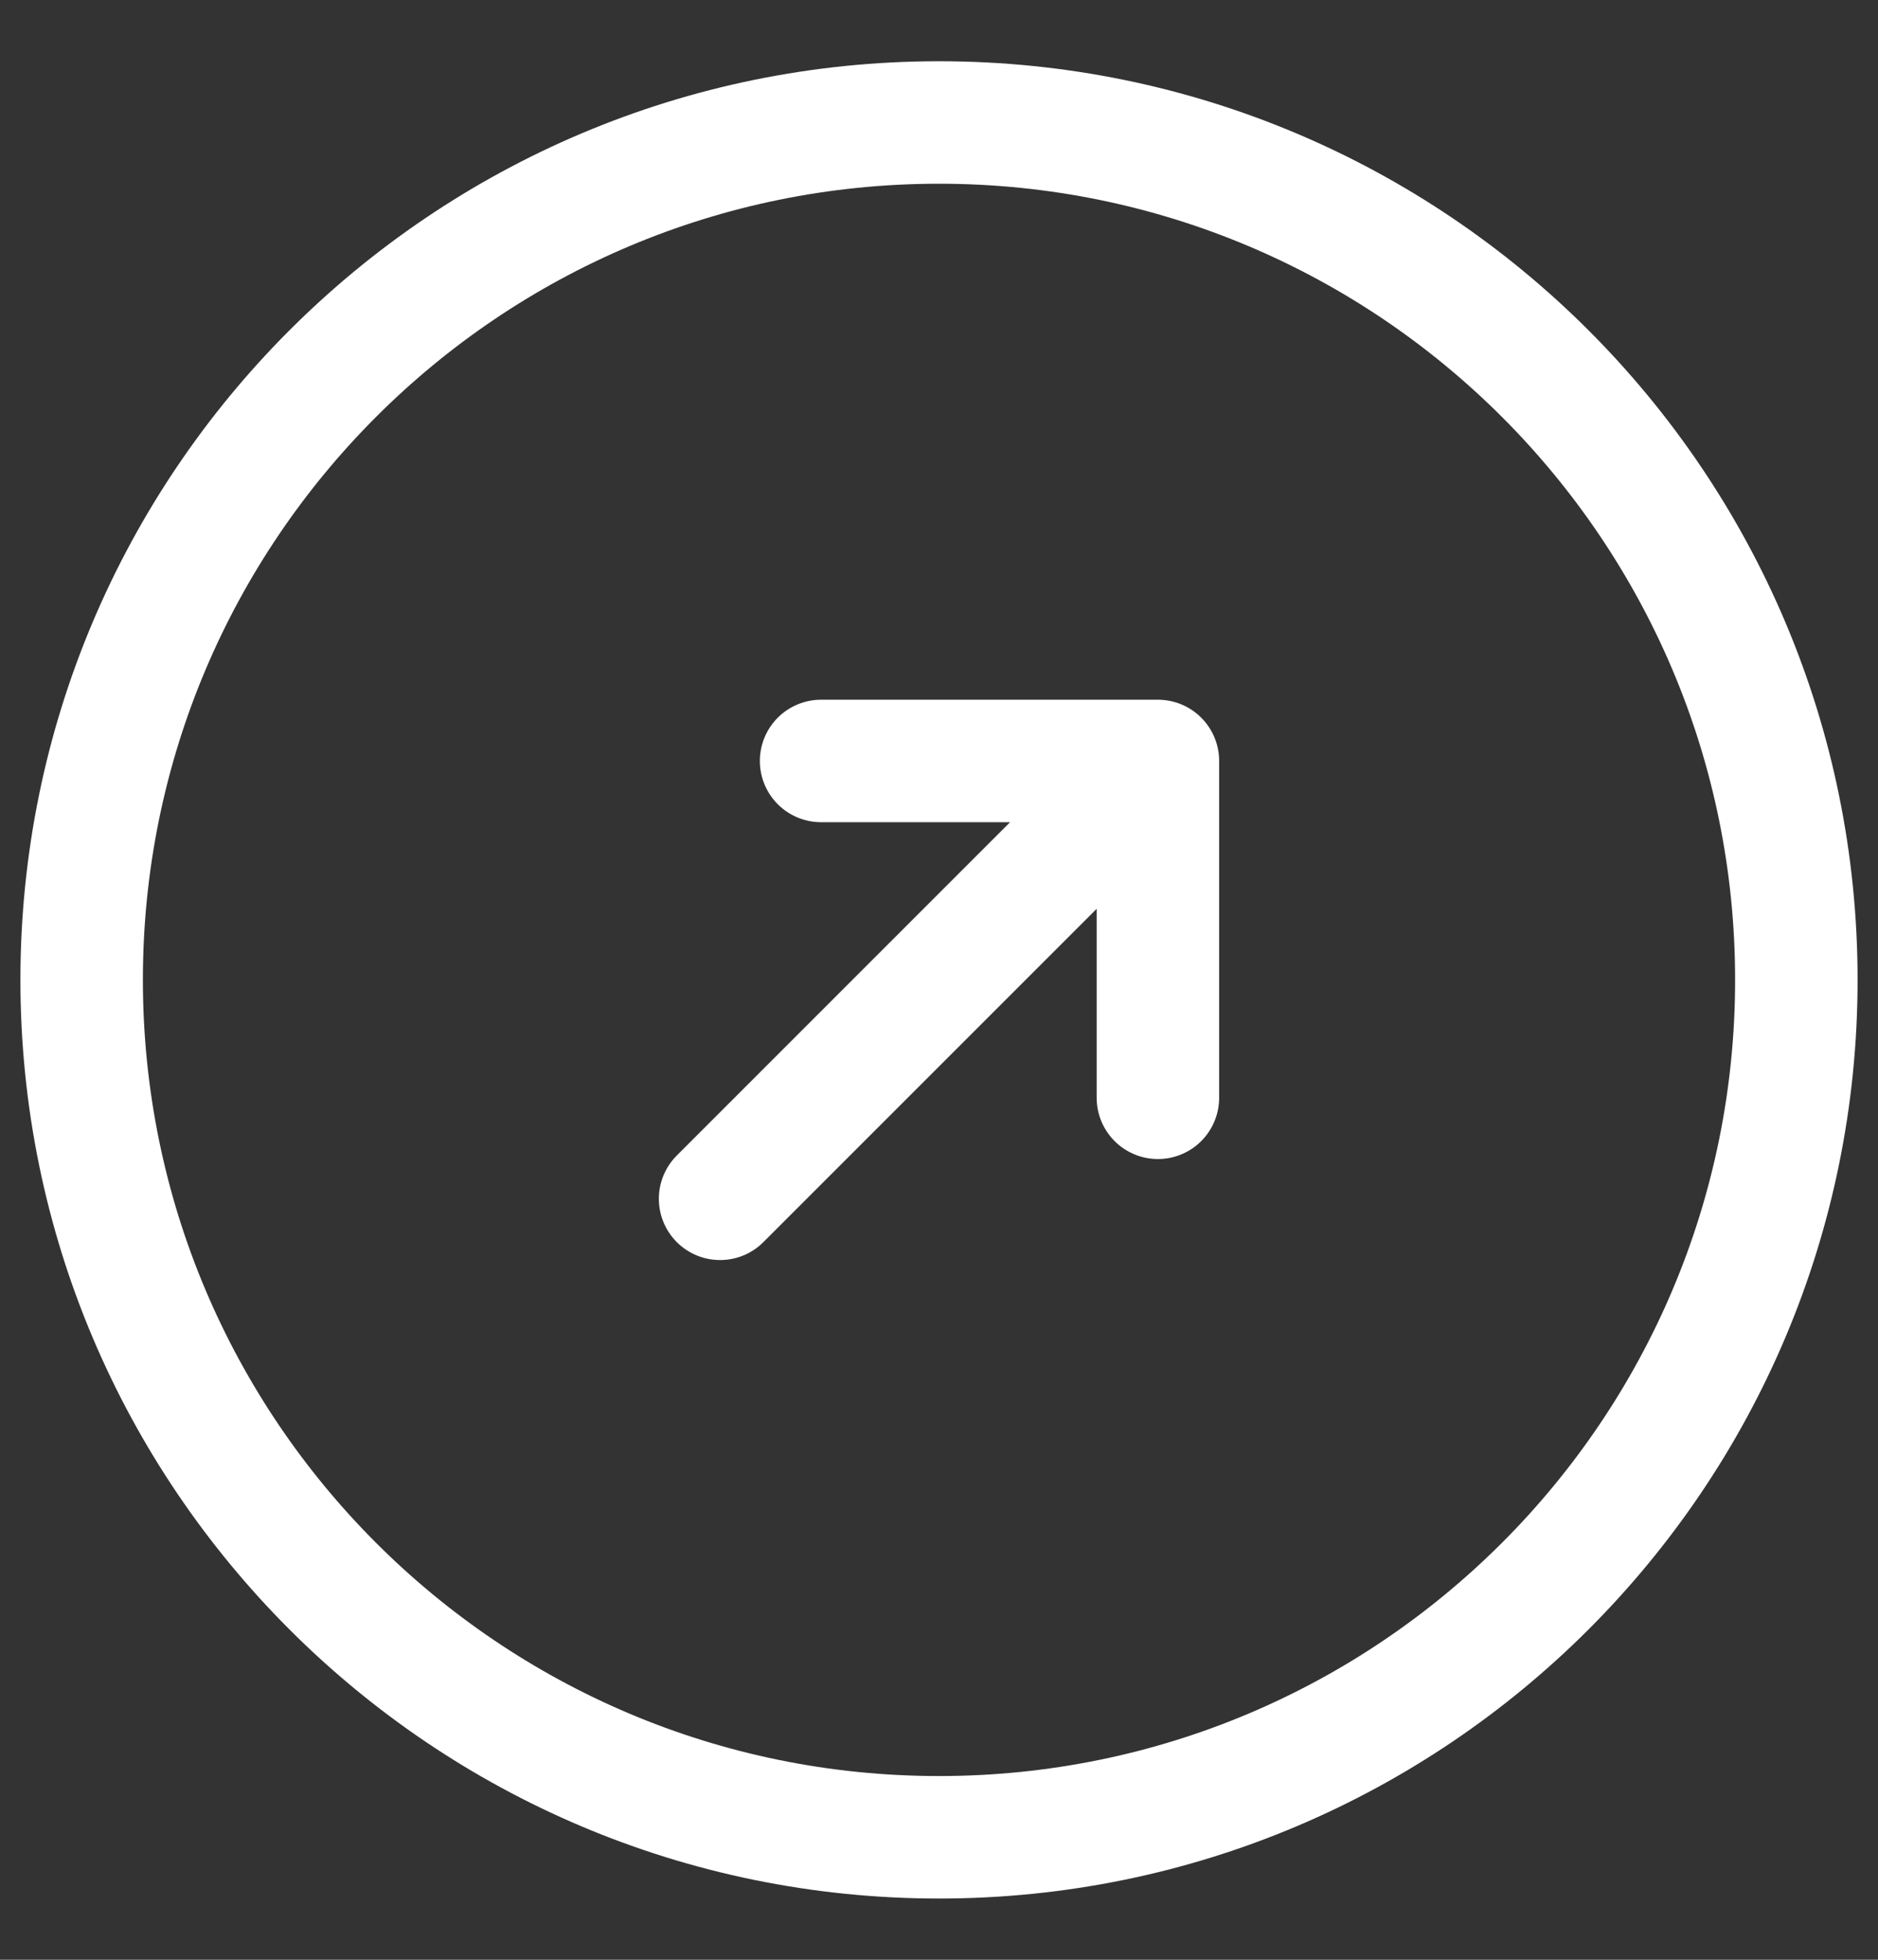
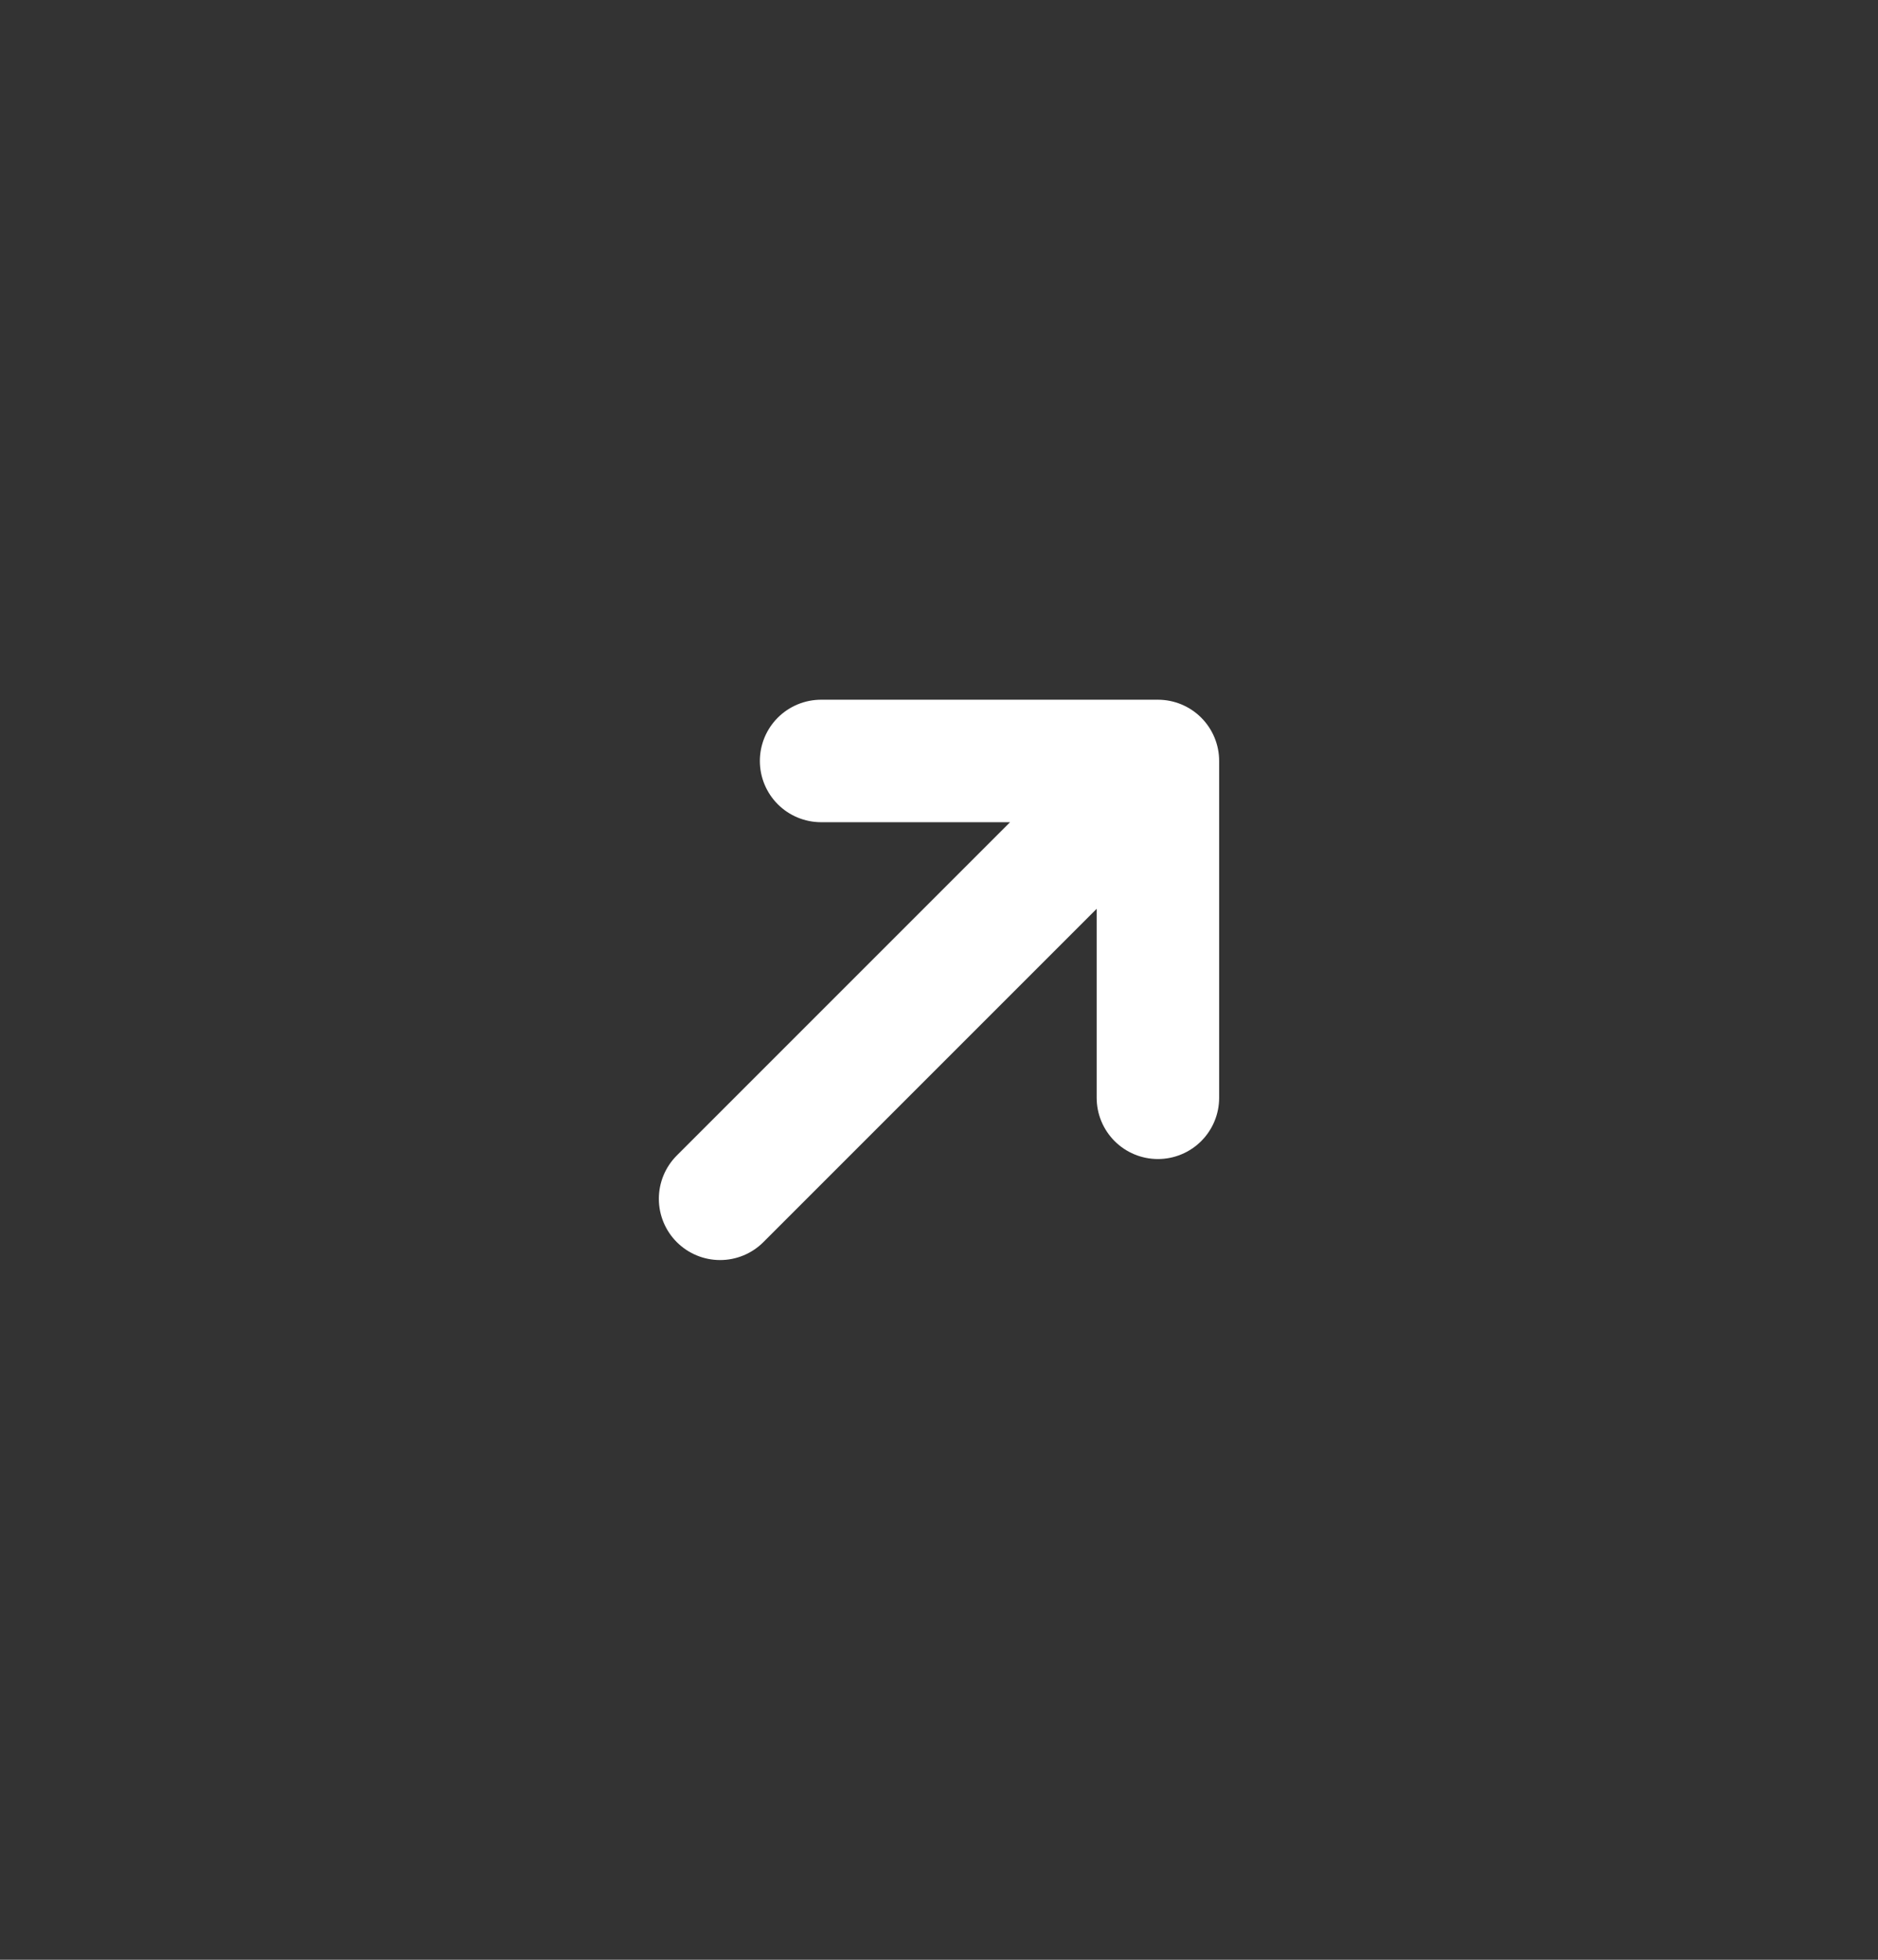
<svg xmlns="http://www.w3.org/2000/svg" width="23" height="24" viewBox="0 0 23 24" fill="none">
  <rect x="0" y="0" width="23" height="24" fill="#333333" stroke="none" />
-   <path d="M11.5 22.5C17.299 22.5 22 17.799 22 12C22 6.201 17.299 1.5 11.5 1.5C5.701 1.5 1 6.201 1 12C1 17.799 5.701 22.5 11.5 22.5Z" stroke="white" stroke-width="1.5" stroke-linecap="round" stroke-linejoin="round" />
  <path d="M8.819 14.681L14.181 9.319M14.181 9.319H10.056M14.181 9.319V13.444" stroke="white" stroke-width="1.5" stroke-linecap="round" stroke-linejoin="round" />
</svg>